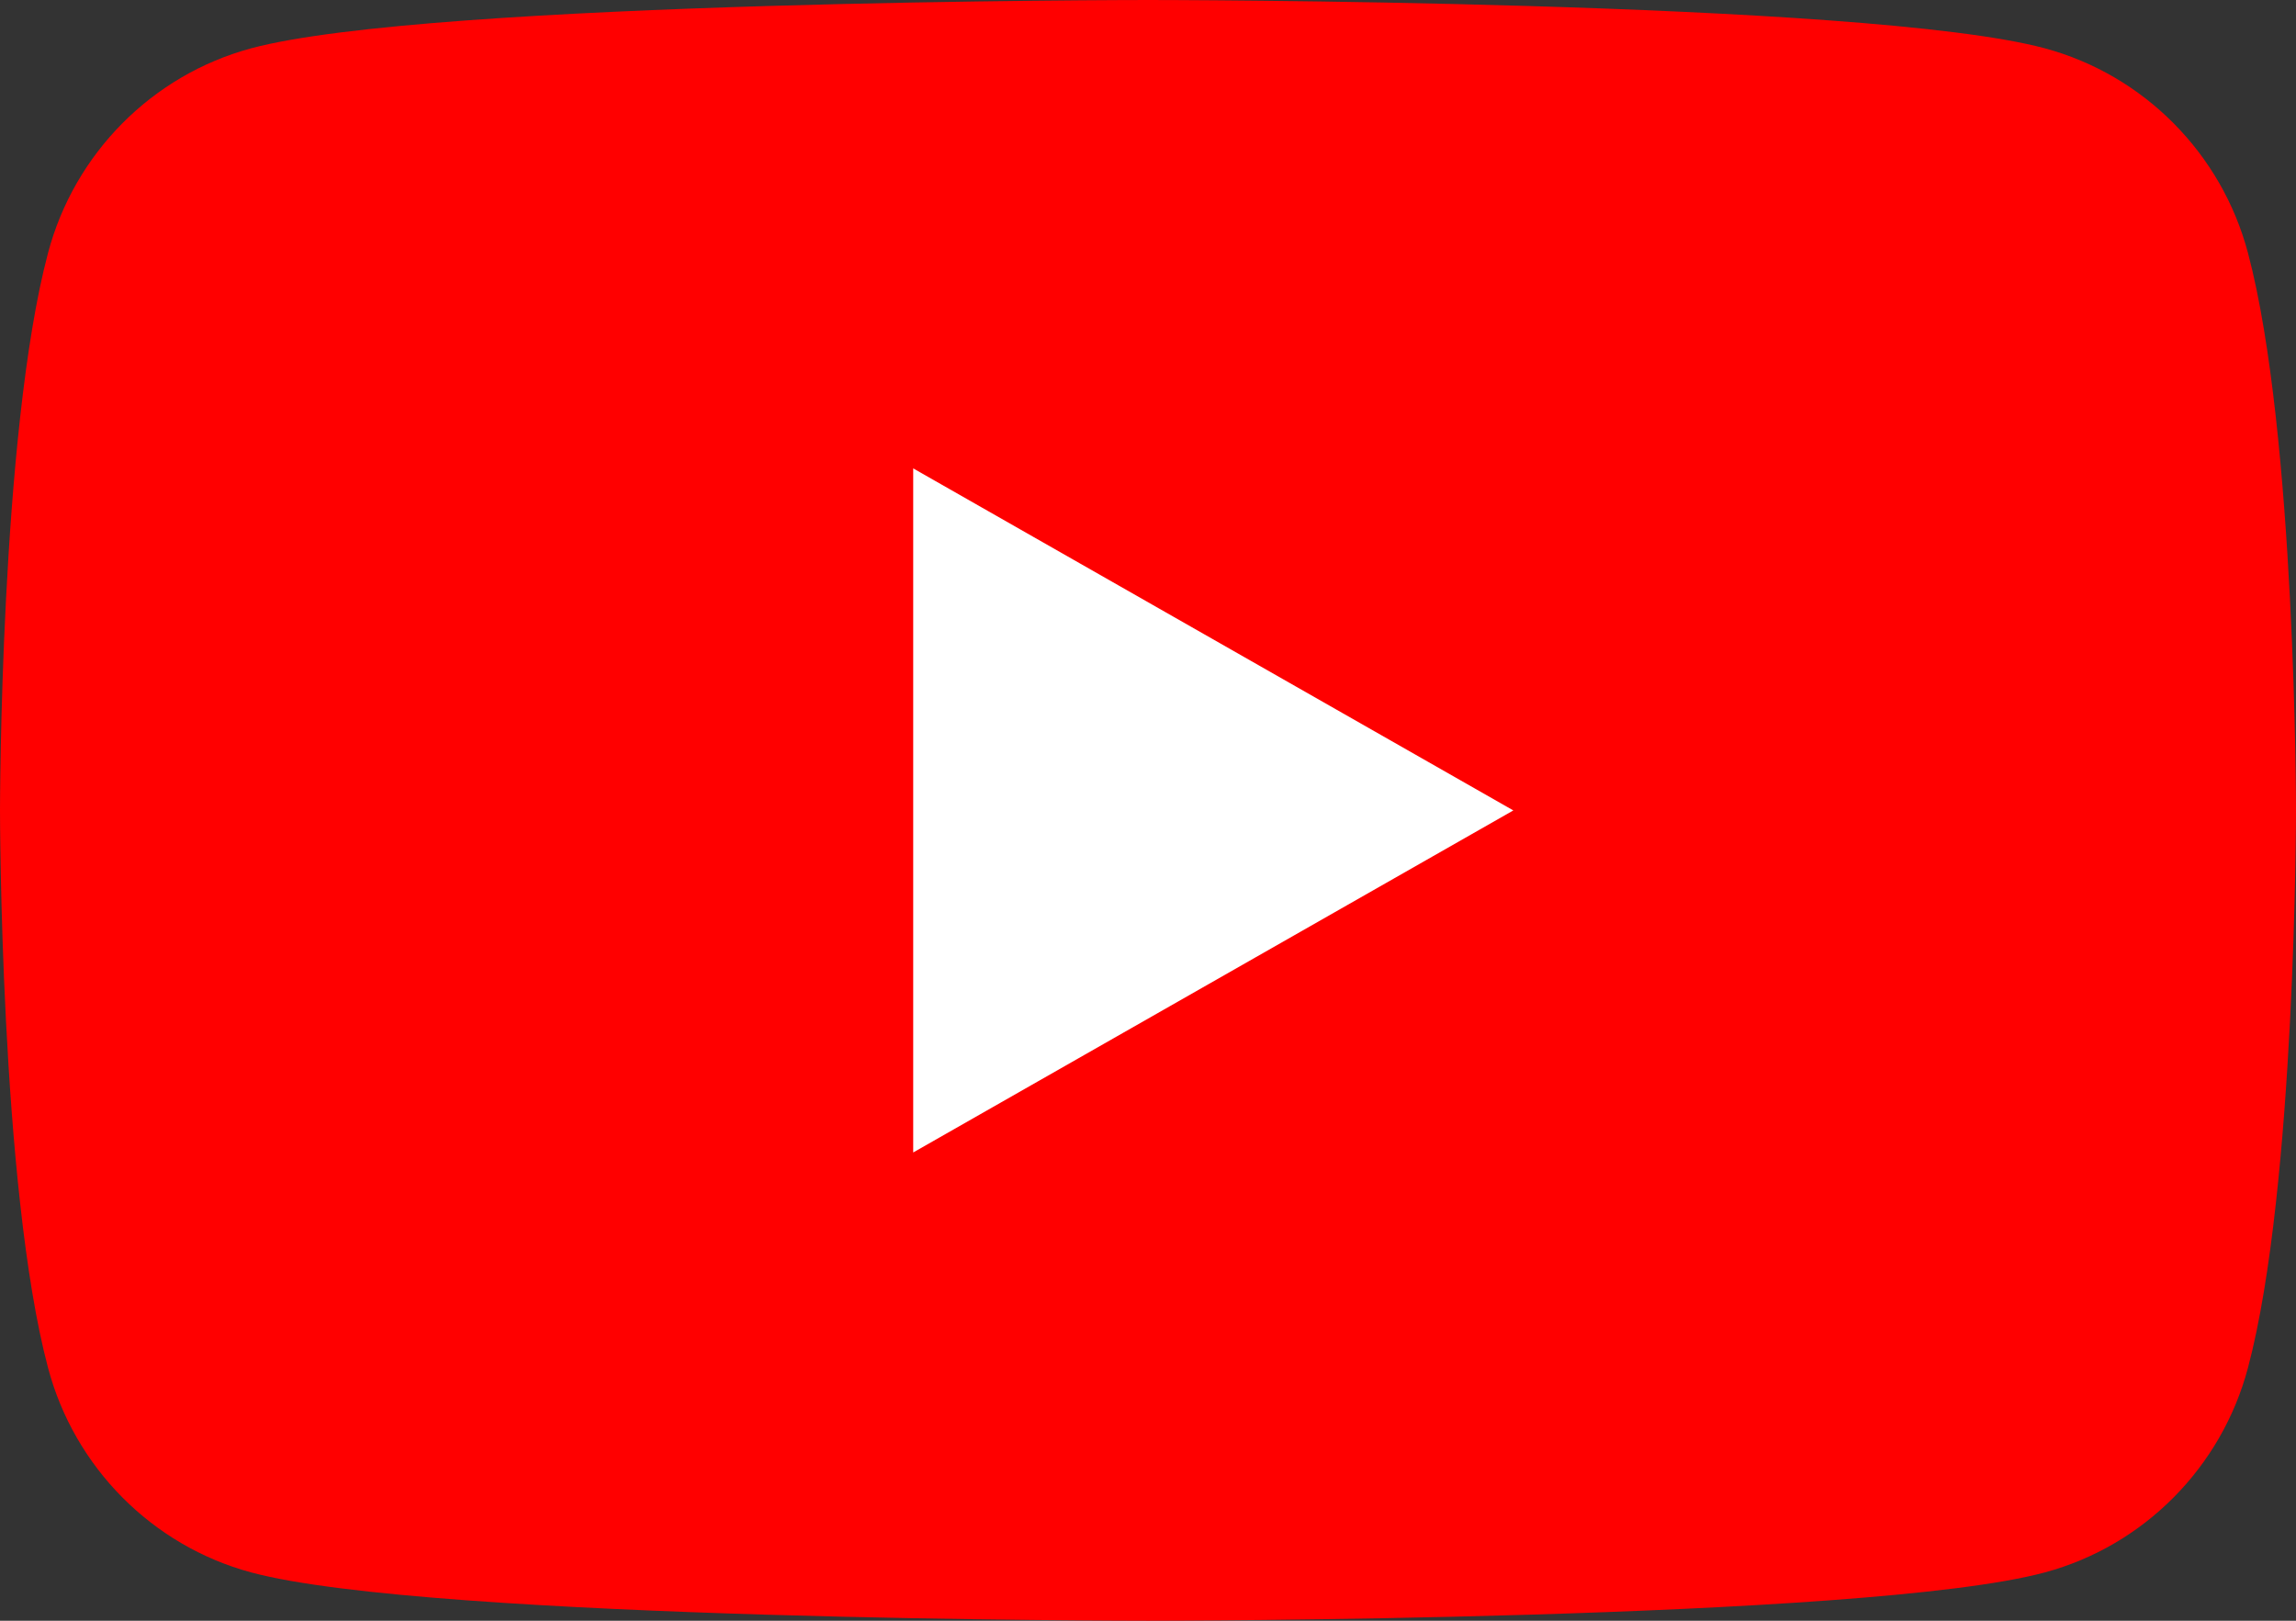
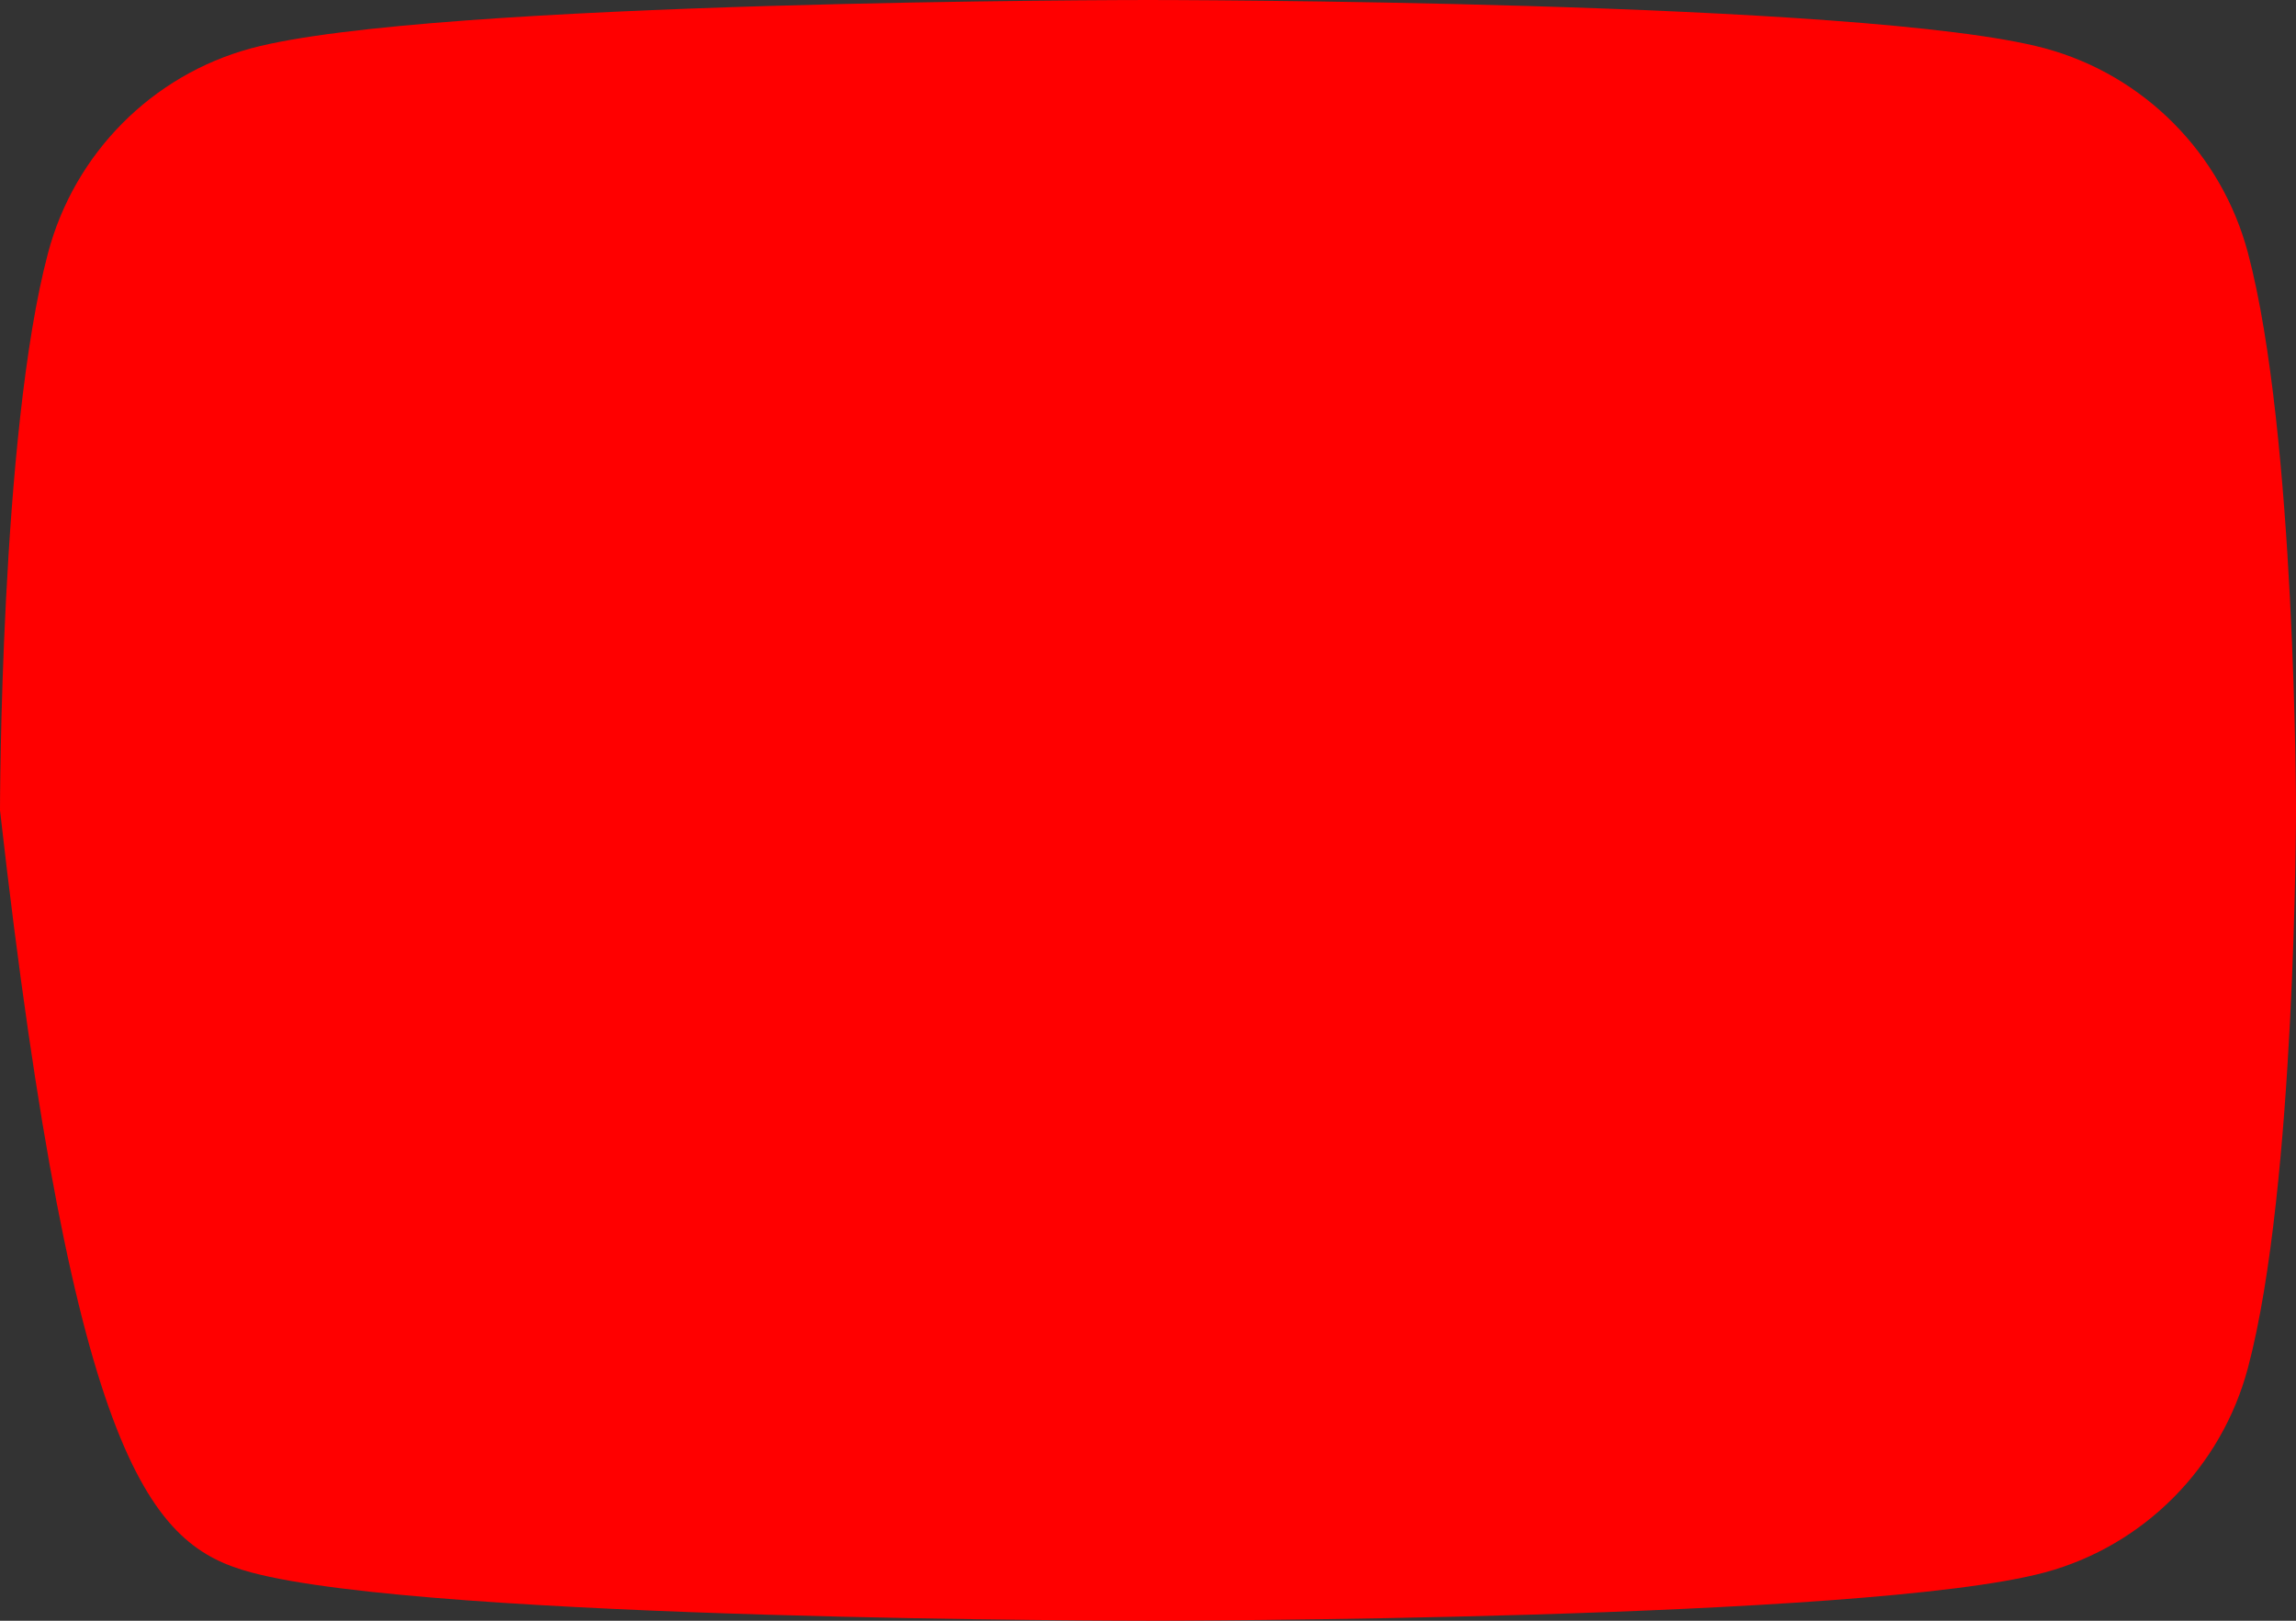
<svg xmlns="http://www.w3.org/2000/svg" viewBox="0 0 34 24" fill="none">
  <rect x="0" y="0" width="34" height="24" fill="#333333" stroke="none" />
-   <path d="M33.289 3.747C32.899 2.272 31.746 1.111 30.283 0.716C27.633 0 17 0 17 0C17 0 6.367 0 3.717 0.716C2.254 1.111 1.101 2.272 0.711 3.747C0 6.422 0 12 0 12C0 12 0 17.578 0.711 20.253C1.101 21.728 2.254 22.889 3.717 23.284C6.369 24 17 24 17 24C17 24 27.633 24 30.283 23.284C31.746 22.889 32.899 21.728 33.289 20.253C34 17.58 34 12 34 12C34 12 34 6.422 33.289 3.747Z" fill="#FF0000" />
-   <path d="M13.523 17.066L22.41 12.001L13.523 6.936V17.066Z" fill="white" />
+   <path d="M33.289 3.747C32.899 2.272 31.746 1.111 30.283 0.716C27.633 0 17 0 17 0C17 0 6.367 0 3.717 0.716C2.254 1.111 1.101 2.272 0.711 3.747C0 6.422 0 12 0 12C1.101 21.728 2.254 22.889 3.717 23.284C6.369 24 17 24 17 24C17 24 27.633 24 30.283 23.284C31.746 22.889 32.899 21.728 33.289 20.253C34 17.58 34 12 34 12C34 12 34 6.422 33.289 3.747Z" fill="#FF0000" />
</svg>